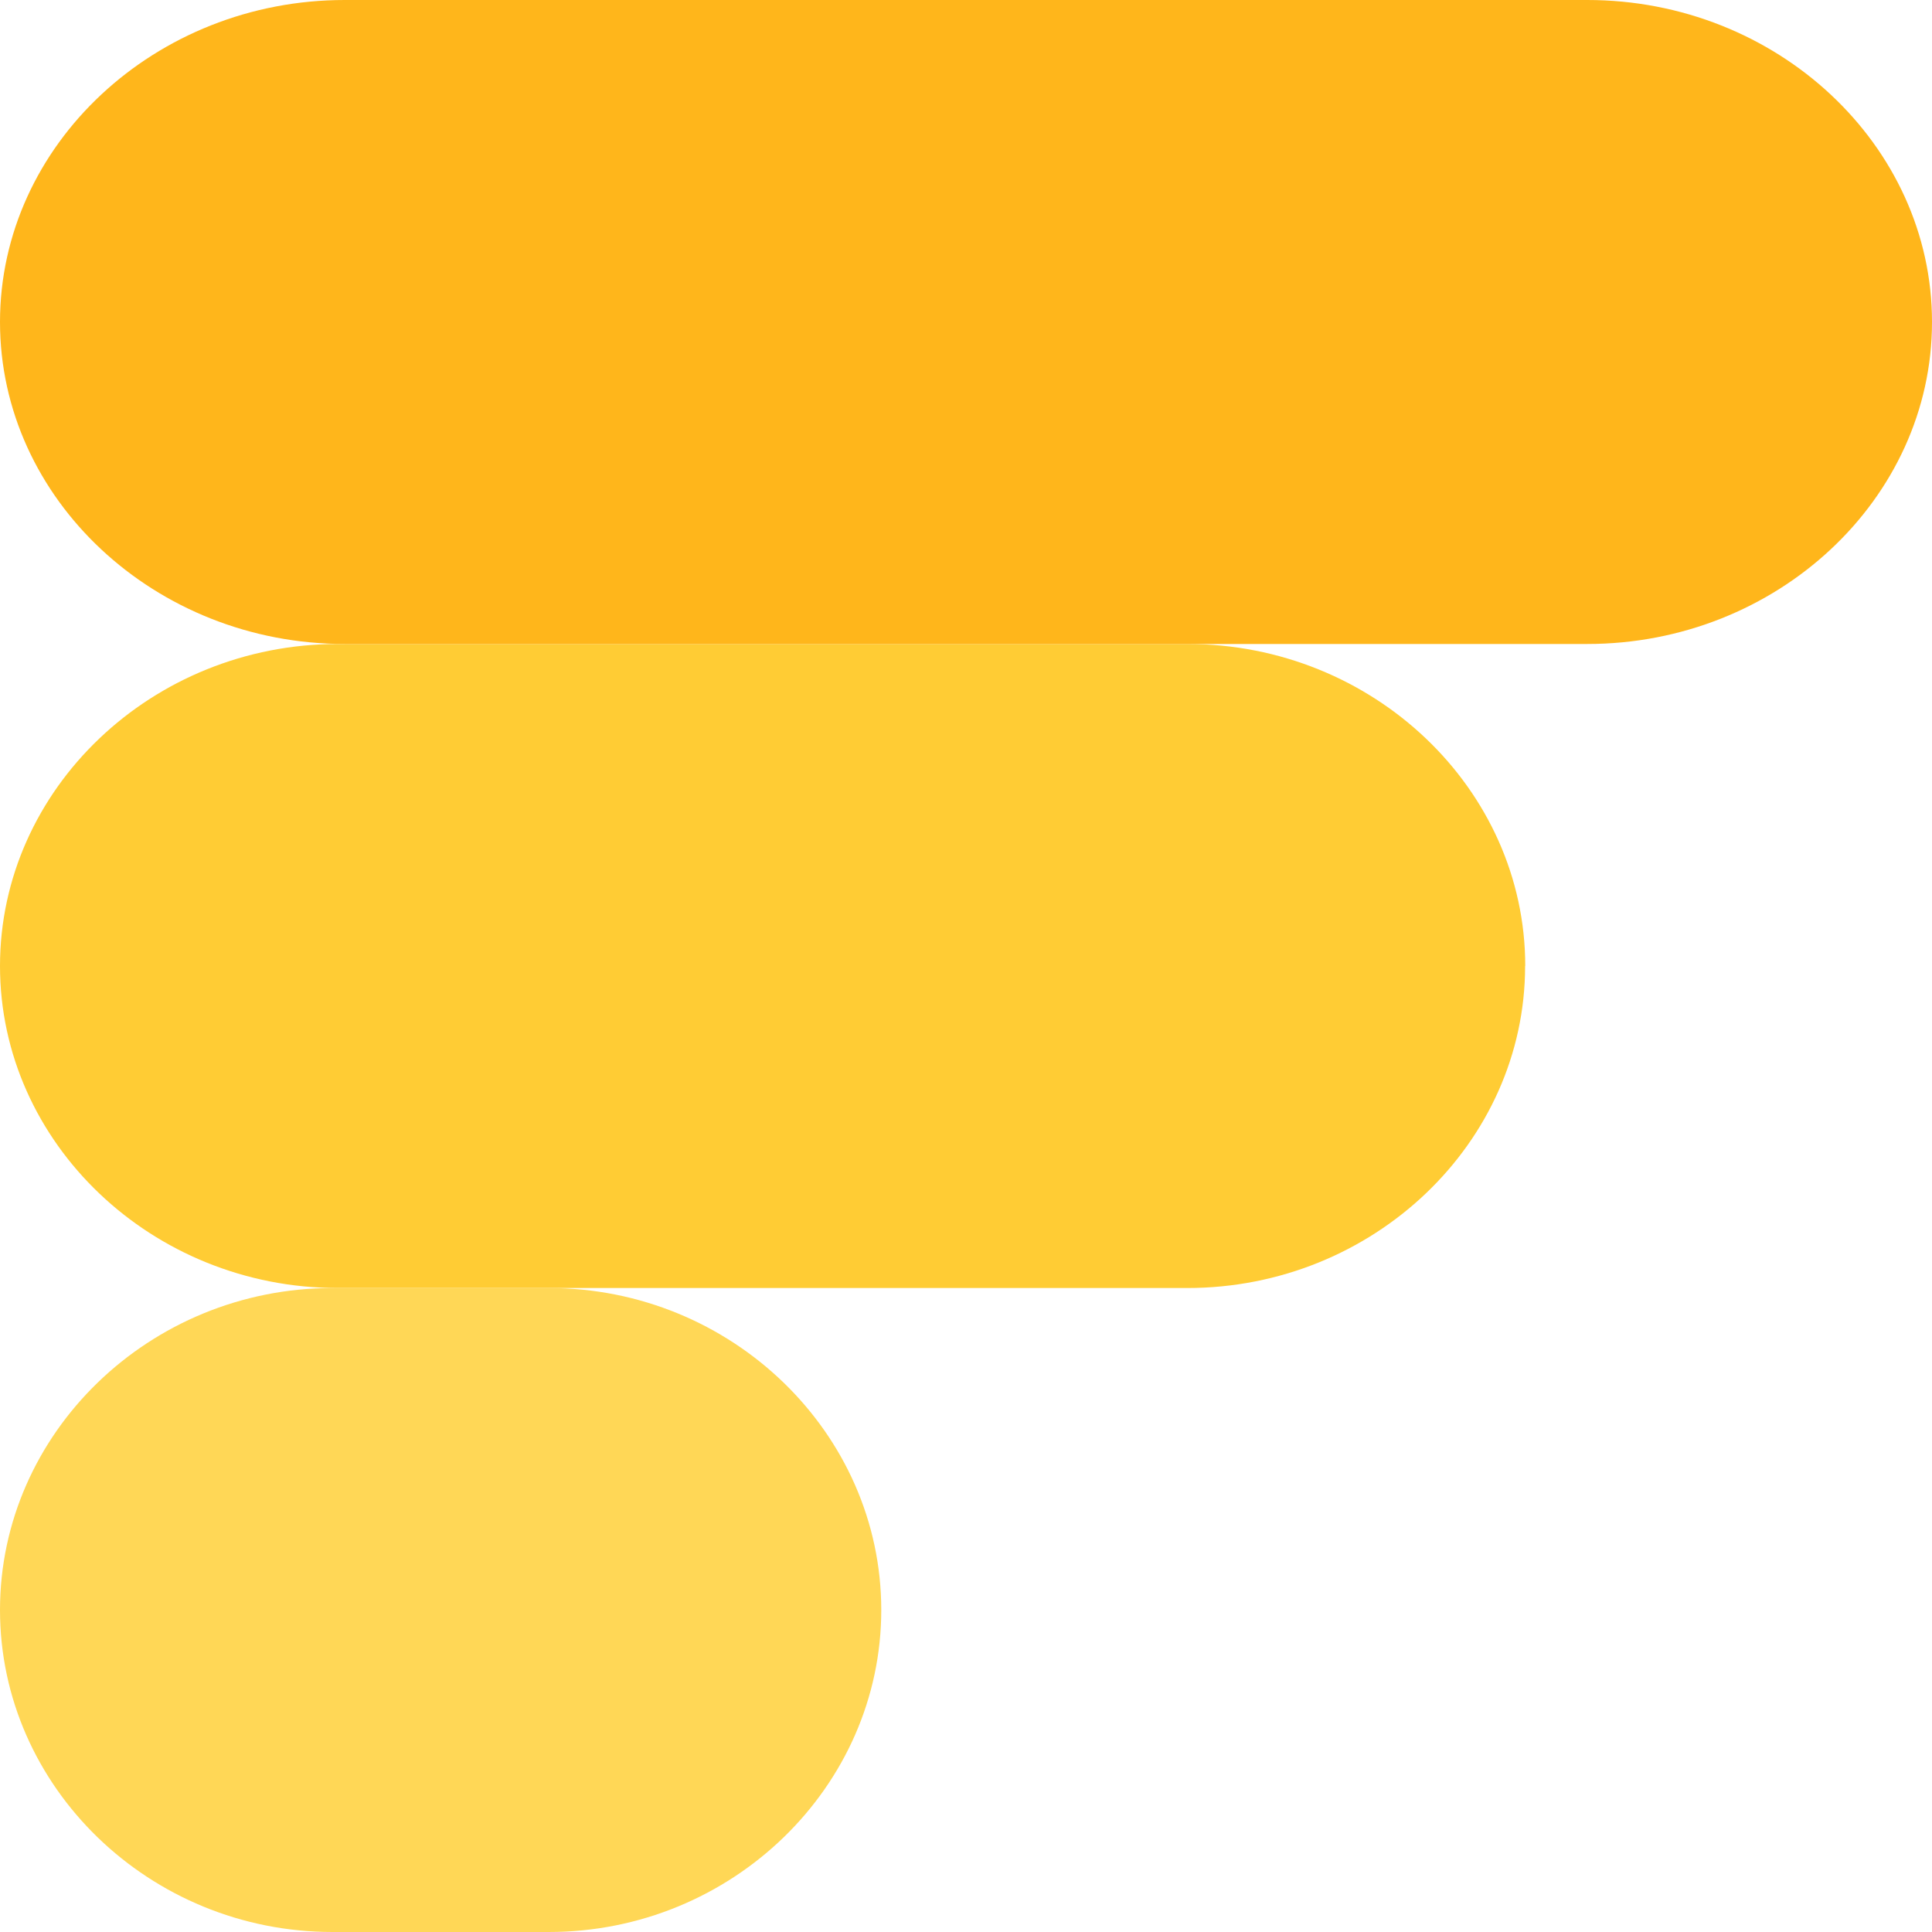
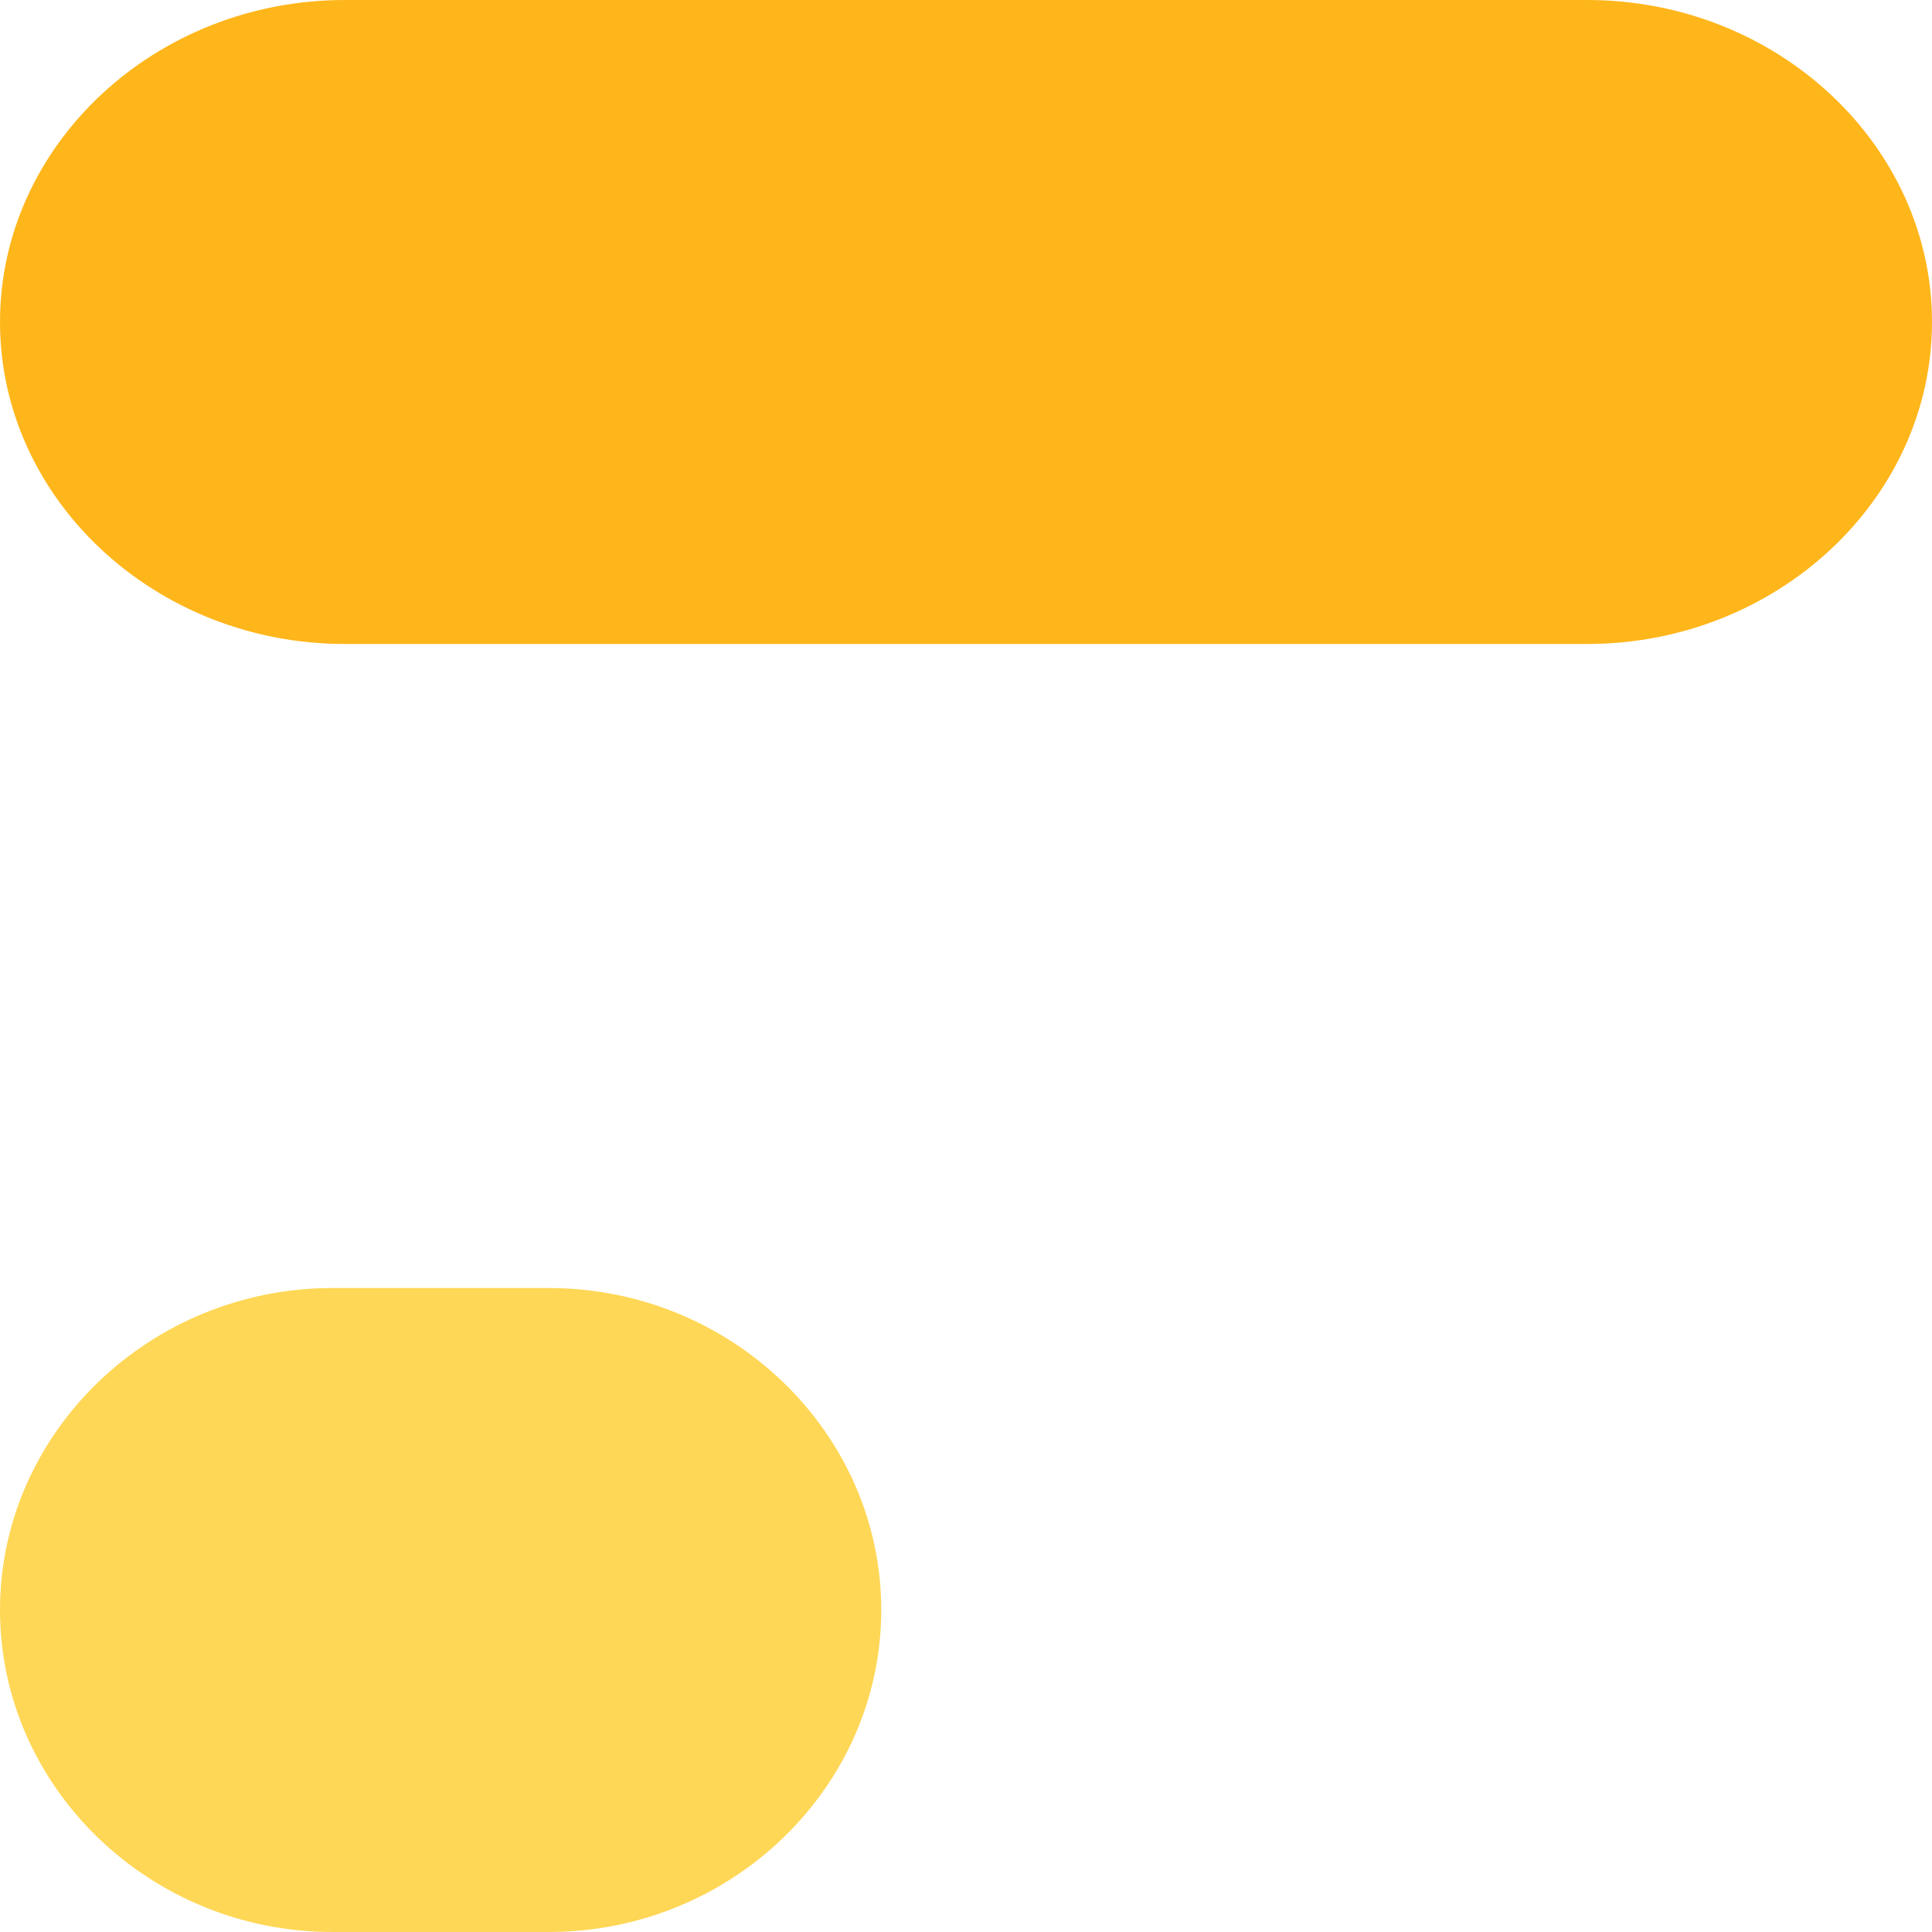
<svg xmlns="http://www.w3.org/2000/svg" width="28" height="28" viewBox="0 0 28 28" fill="none">
-   <path d="M22.105 14C22.105 11.432 19.9 9.333 17.208 9.333H4.898C2.203 9.333 0 11.434 0 14C0 16.566 2.203 18.667 4.898 18.667H17.206C19.9 18.667 22.103 16.566 22.103 14" fill="#FFCC34" />
  <path d="M12.772 23.333C12.772 20.766 10.602 18.667 7.953 18.667H4.819C2.168 18.667 0 20.768 0 23.333C0 25.899 2.168 28 4.819 28H7.953C10.604 28 12.772 25.899 12.772 23.333Z" fill="#FFD756" />
  <path d="M23.004 9.333H4.996C2.249 9.333 0 7.234 0 4.667C0 2.099 2.249 0 4.996 0H23.004C25.753 0 28 2.101 28 4.667C28 7.232 25.751 9.333 23.004 9.333Z" fill="#FFB61B" />
</svg>